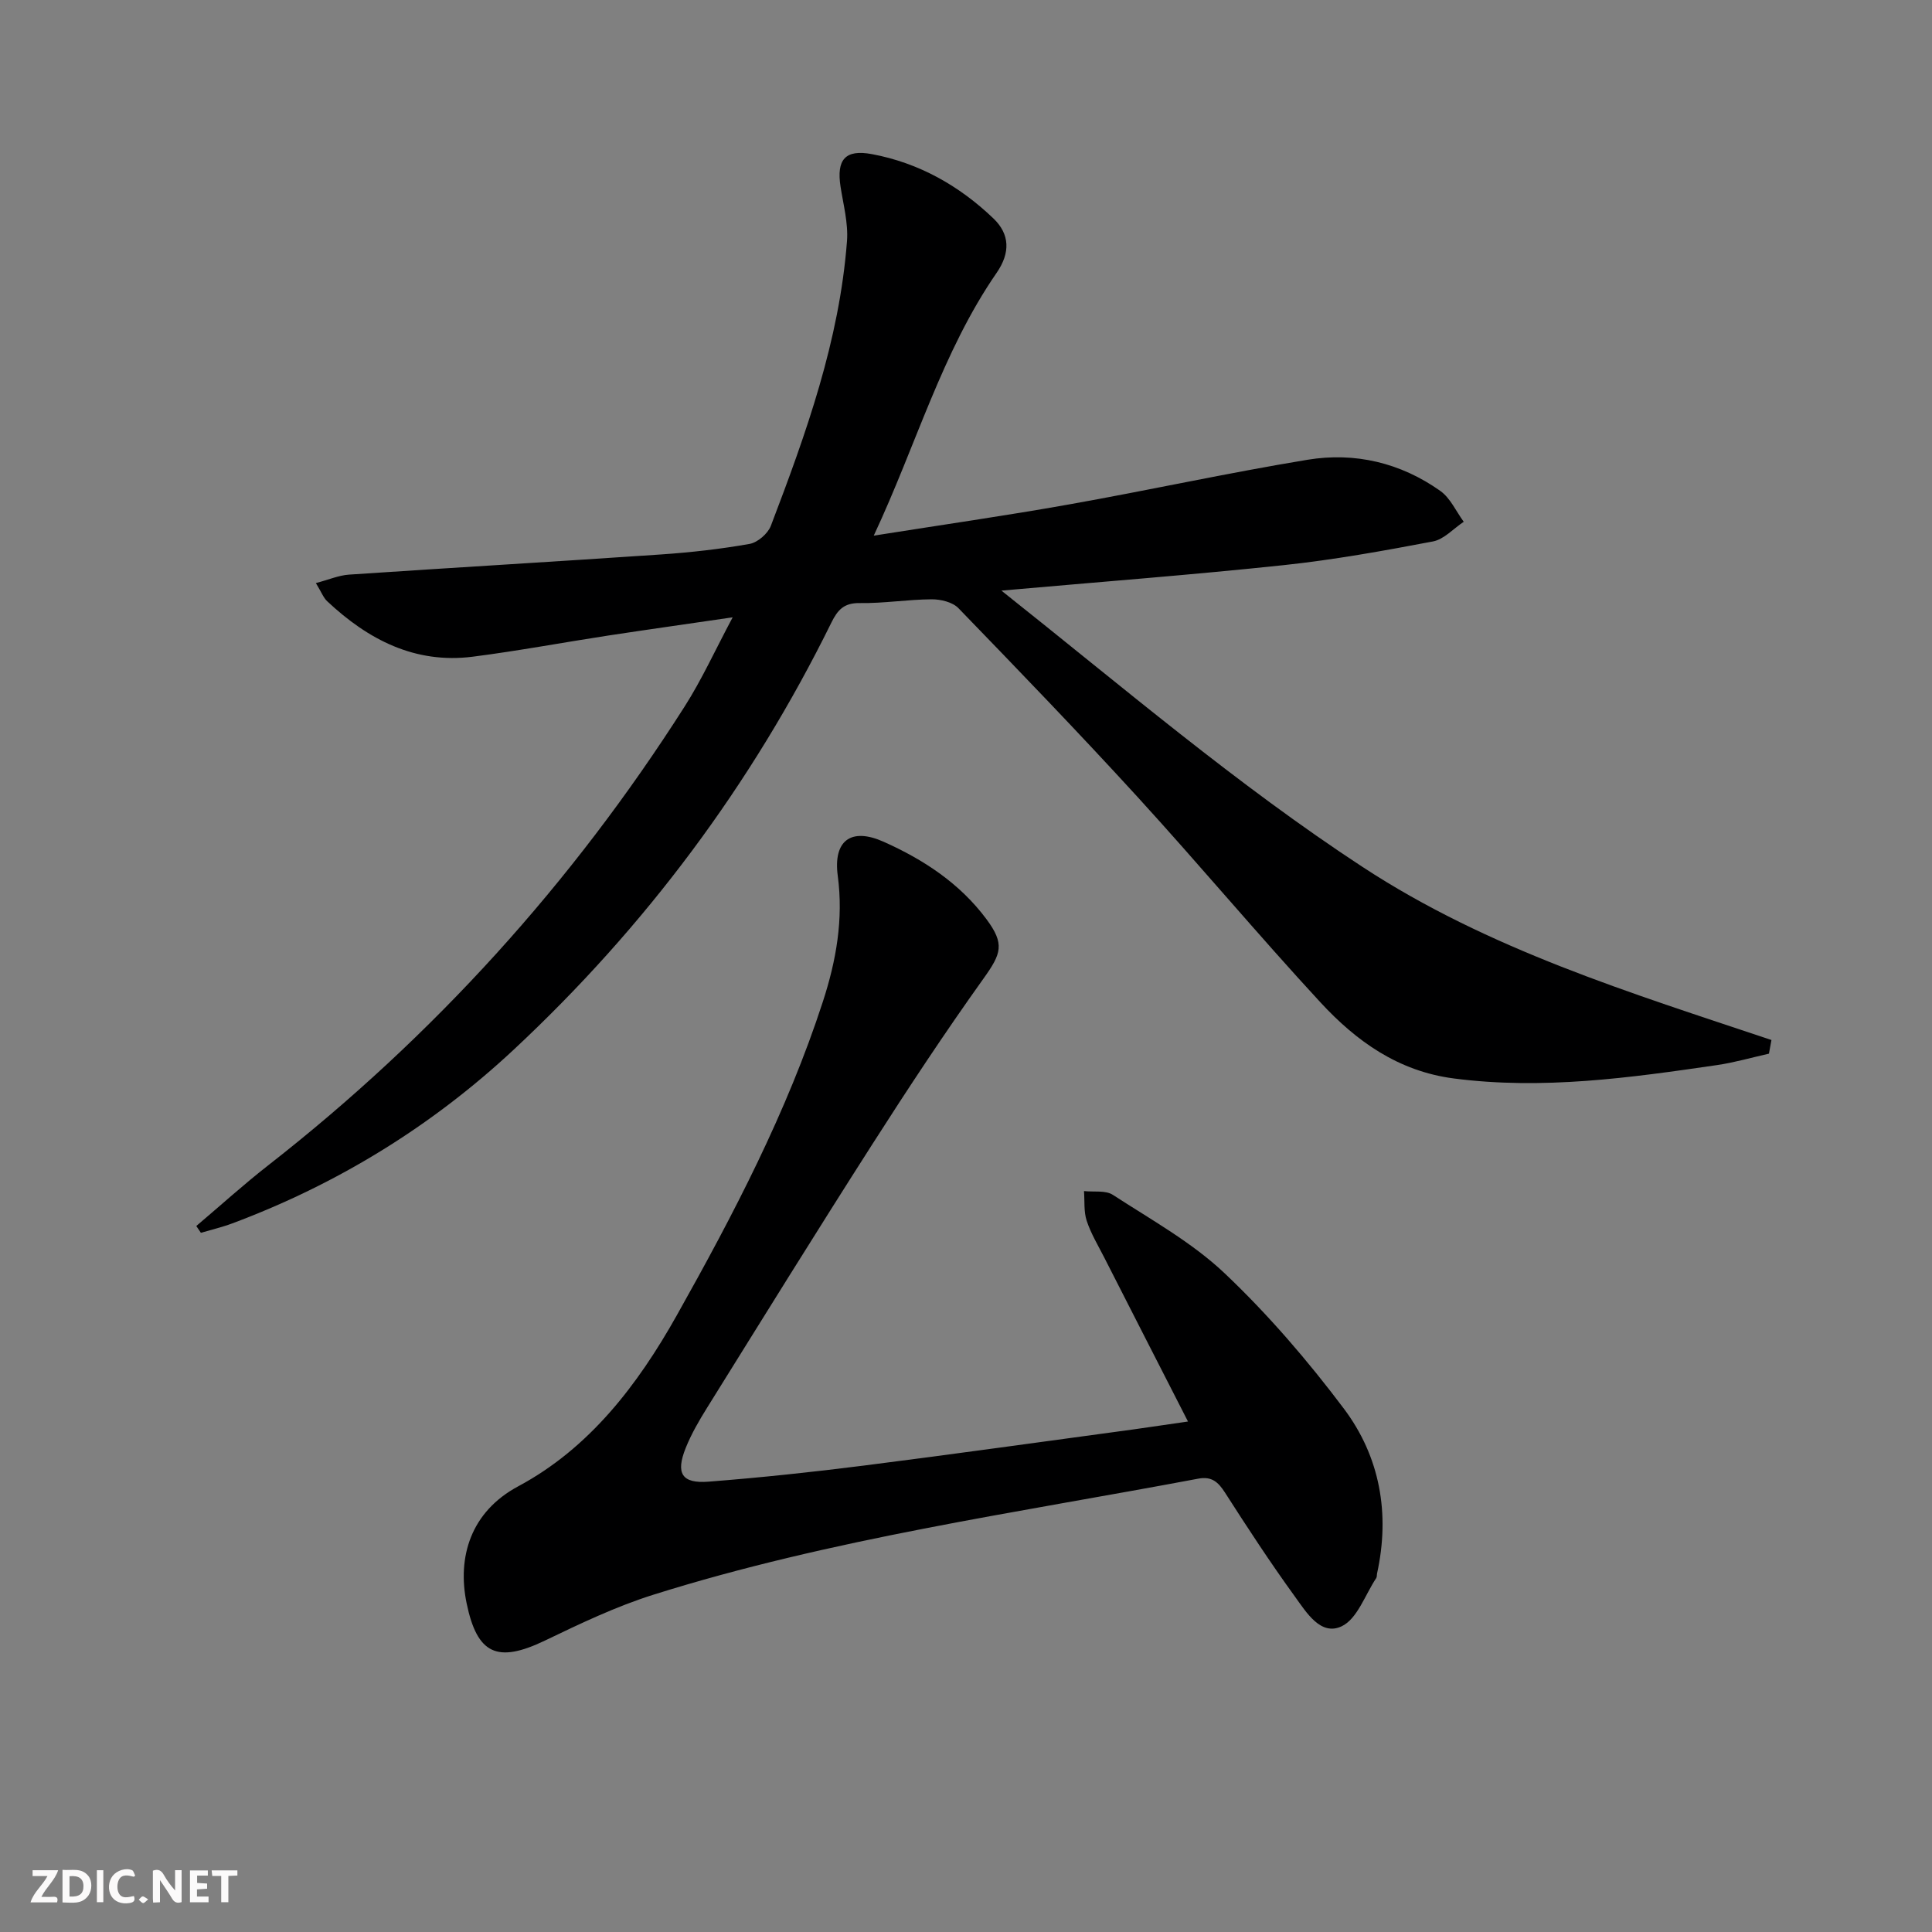
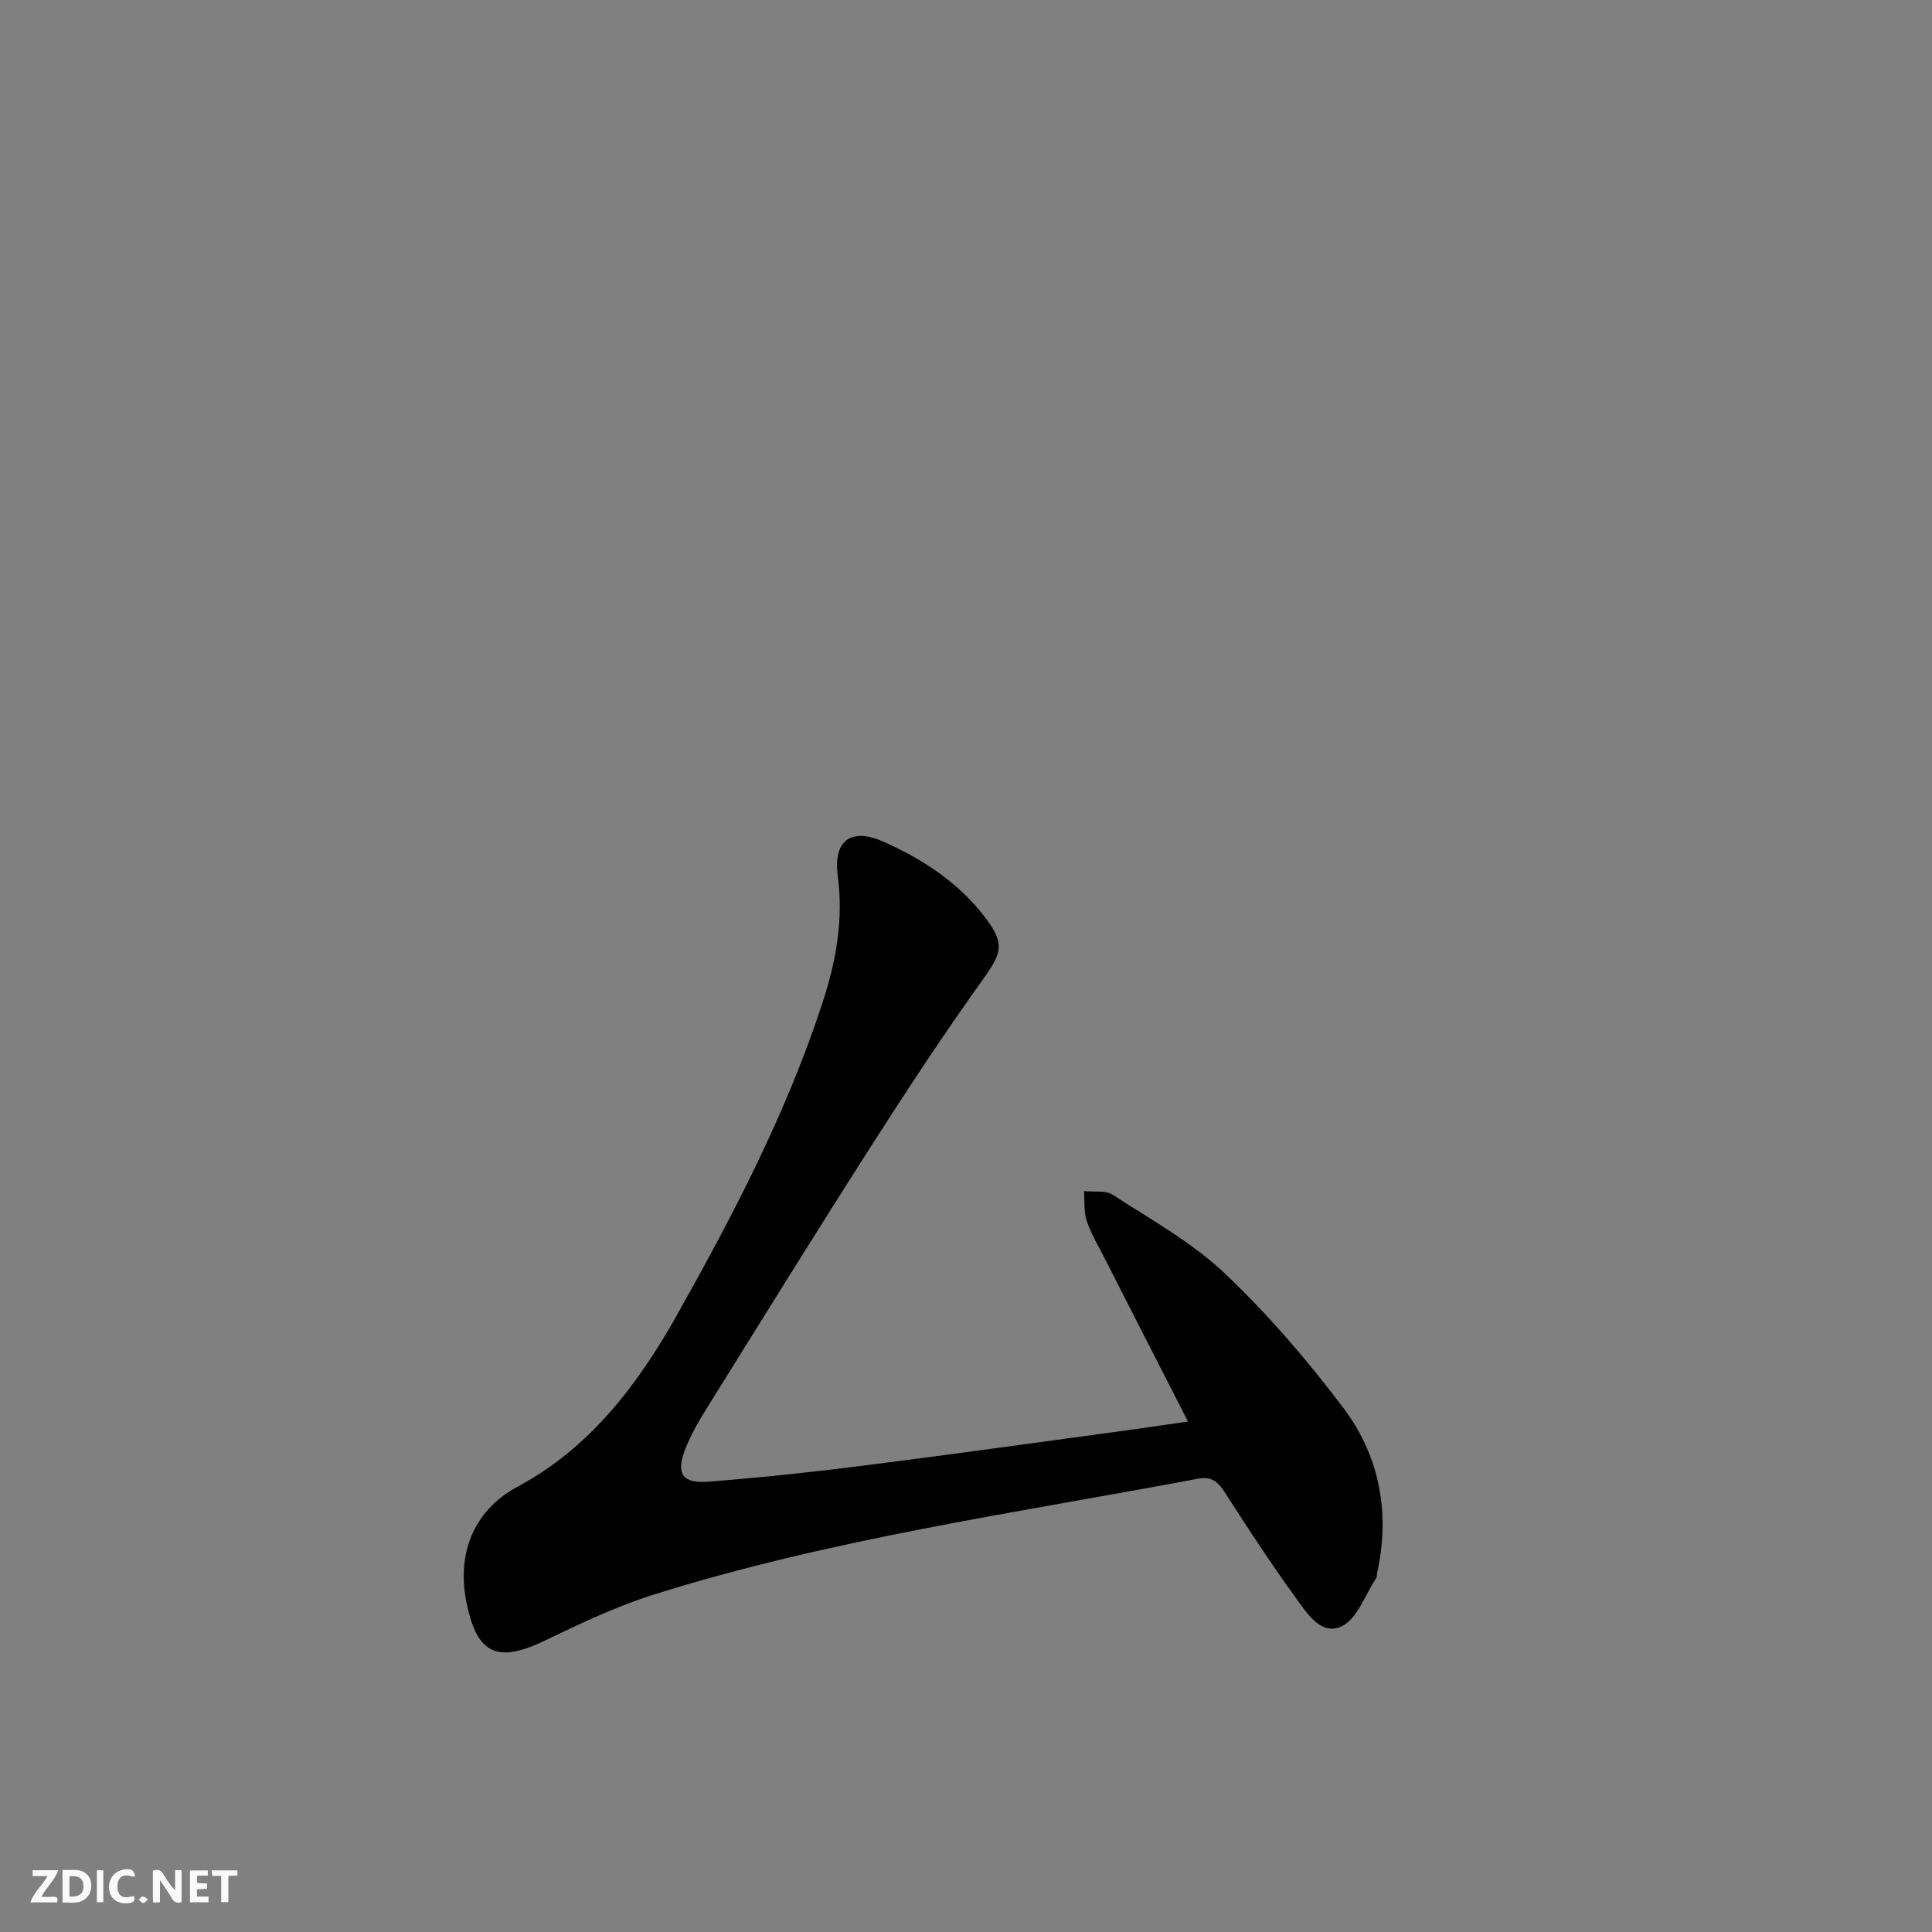
<svg xmlns="http://www.w3.org/2000/svg" enable-background="new 0 0 400 400" viewBox="0 0 400 400">
  <rect x="0" y="0" width="400" height="400" fill="#808080" stroke="none" />
  <g fill="#fbfafa">
    <path d="m37.59 393.81c-.92.31-1.52.05-2-.78-.7-1.2-1.52-2.34-2.47-3.78v4.59c-.55.03-.95.05-1.41.07-.03-.37-.06-.64-.06-.91 0-1.91 0-3.81 0-5.7 1.13-.41 1.77-.03 2.29.91.62 1.11 1.38 2.14 2.31 3.19v-4.2h1.35v6.61z" />
    <path d="m12.94 393.88v-6.75c1.9.19 3.93-.54 5.37 1.29.8 1.01.78 2.88.03 3.97-1.37 1.97-3.4 1.51-5.4 1.49m1.45-1.22c2.04.12 2.92-.58 2.89-2.21-.03-1.51-.98-2.19-2.89-2z" />
    <path d="m11.81 393.87h-5.49c.68-2.18 2.47-3.48 3.51-5.45h-3.08v-1.21h5.29c-.71 2.13-2.44 3.48-3.47 5.51.86 0 1.63.04 2.39-.01.79-.05 1.14.21.85 1.16" />
    <path d="m39.33 393.86v-6.61h3.7v1.07h-2.22v1.52c.68.04 1.34.09 2.07.13v1.07c-.72.05-1.38.09-2.1.14v1.48h2.4v1.19h-3.85z" />
    <path d="m27.71 388.56c-1.15-.3-2.46-.61-3.1.64-.37.73-.41 1.93-.06 2.67.63 1.35 1.99.93 3.17.68.35.94-.01 1.32-.93 1.46-1.62.25-3.05-.27-3.76-1.48-.73-1.25-.6-3.03.31-4.17.88-1.11 2.71-1.7 4-1.16.32.13.44.74.65 1.12-.1.08-.19.16-.28.24" />
    <path d="m49.15 387.24v1.07c-.59.02-1.17.05-1.87.08v5.44h-1.48v-5.44h-1.85c-.05-.4-.08-.73-.13-1.15z" />
    <path d="m20.06 387.21h1.33v6.62h-1.33z" />
    <path d="m30.68 393.25c-.49.38-.8.79-1.05.76-.32-.05-.6-.45-.9-.7.26-.24.51-.64.8-.67.29-.04.62.3 1.15.61" />
  </g>
-   <path d="m65.4 120.72c2.63-.69 4.71-1.6 6.84-1.75 21.55-1.45 43.11-2.71 64.66-4.18 6.13-.42 12.26-1.11 18.3-2.18 1.67-.3 3.78-2.13 4.4-3.75 7.29-19.1 14.19-38.34 15.76-58.94.28-3.71-.76-7.55-1.34-11.31-.85-5.55.95-7.74 6.5-6.7 9.72 1.81 18.1 6.55 25.18 13.34 3.36 3.23 3.52 7.07.64 11.24-11.33 16.42-16.63 35.62-25.44 54.41 14.31-2.27 27.4-4.14 40.41-6.46 16.49-2.93 32.87-6.53 49.39-9.25 9.83-1.62 19.28.62 27.5 6.45 2.08 1.48 3.26 4.22 4.85 6.39-2.12 1.4-4.07 3.63-6.37 4.07-10.26 1.95-20.57 3.81-30.94 4.91-18.96 2.01-37.99 3.46-58.41 5.27 25.22 20.02 48.76 40.18 74.8 57.23 26 17.03 55.45 26.04 84.63 35.81-.17.94-.34 1.88-.52 2.83-3.57.8-7.11 1.83-10.72 2.36-18.09 2.64-36.15 5.17-54.55 2.77-11.49-1.5-20.15-7.71-27.56-15.72-12.87-13.93-25.05-28.5-37.85-42.51-12.13-13.27-24.62-26.22-37.13-39.14-1.21-1.25-3.66-1.84-5.53-1.83-4.97.03-9.95.86-14.92.78-3.27-.05-4.57 1.44-5.86 4.06-16.5 33.5-38.51 62.98-65.79 88.43-16.97 15.82-36.46 27.8-58.24 35.94-2.11.79-4.33 1.31-6.5 1.95-.32-.47-.64-.94-.95-1.41 4.98-4.21 9.81-8.6 14.95-12.61 34.18-26.7 62.87-58.39 86.16-94.95 3.54-5.55 6.29-11.61 9.94-18.46-9.43 1.38-17.6 2.53-25.75 3.77-9.35 1.43-18.66 3.18-28.04 4.38-11.99 1.53-21.69-3.53-30.16-11.48-.79-.74-1.2-1.9-2.34-3.76z" fill="#000001" />
  <path d="m245.96 294.31c-6.03-11.8-11.7-22.87-17.34-33.96-1.28-2.51-2.76-4.96-3.63-7.6-.63-1.9-.4-4.09-.56-6.15 2.02.23 4.47-.21 5.99.79 7.92 5.15 16.38 9.83 23.16 16.26 8.99 8.52 17.19 18.07 24.65 27.99 7.49 9.97 9.59 21.73 6.88 34.11-.07.32-.01.72-.18.98-2.31 3.47-3.92 8.45-7.16 9.98-4.35 2.06-7.32-2.92-9.68-6.17-5.07-6.99-9.8-14.23-14.46-21.5-1.41-2.2-2.76-3.43-5.54-2.9-37.8 7.12-75.99 12.45-112.82 24.03-7.72 2.43-15.14 5.98-22.46 9.5-9.86 4.73-14.01 2.83-16.2-7.72-1.99-9.6.86-18.97 10.69-24.23 14.71-7.88 24.7-20.93 32.82-35.39 11.74-20.9 22.82-42.1 30.26-64.99 2.74-8.43 4.27-17.01 3.07-26.01-.98-7.34 2.78-10.05 9.48-7.06 8.29 3.7 15.78 8.61 21.3 16.03 3.83 5.15 3.09 7.13-.6 12.29-8.01 11.21-15.62 22.73-23.04 34.34-11.56 18.07-22.85 36.31-34.19 54.52-1.66 2.66-3.26 5.42-4.43 8.33-2.12 5.29-.81 7.42 4.76 6.98 10.76-.84 21.5-1.98 32.21-3.34 18.6-2.36 37.17-4.97 55.76-7.48 3.43-.48 6.86-1 11.26-1.63z" fill="#000001" />
</svg>